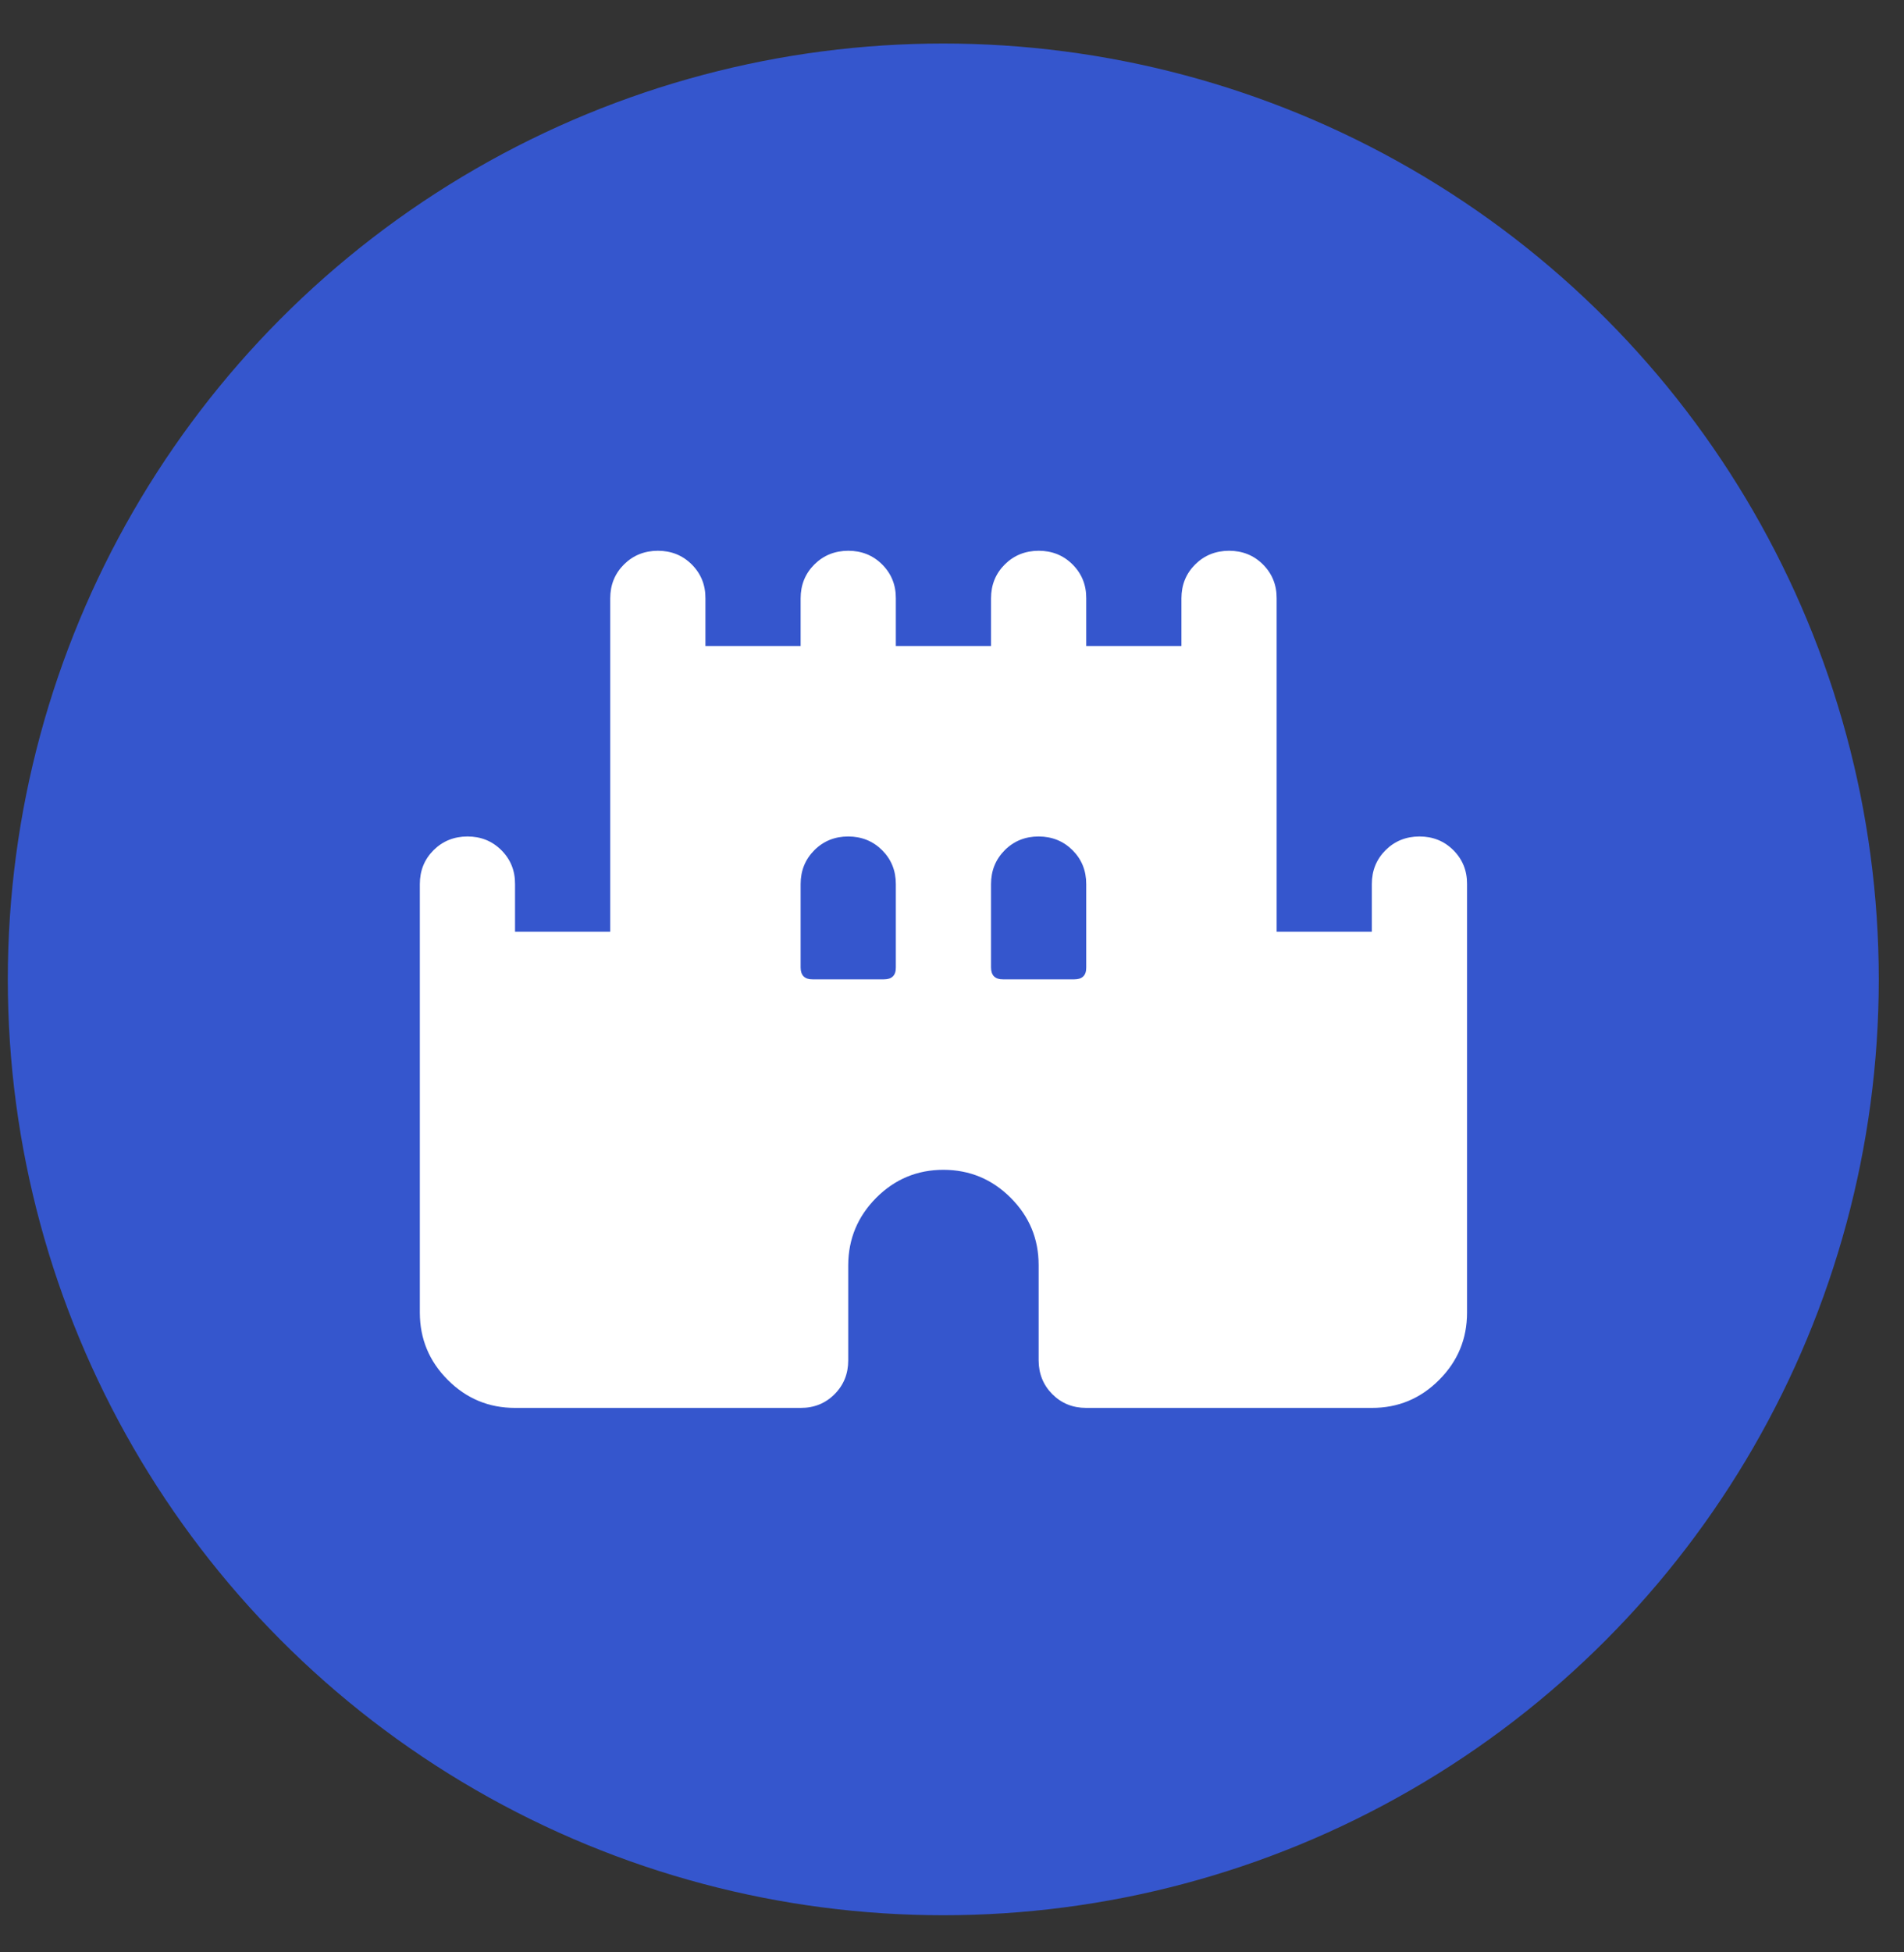
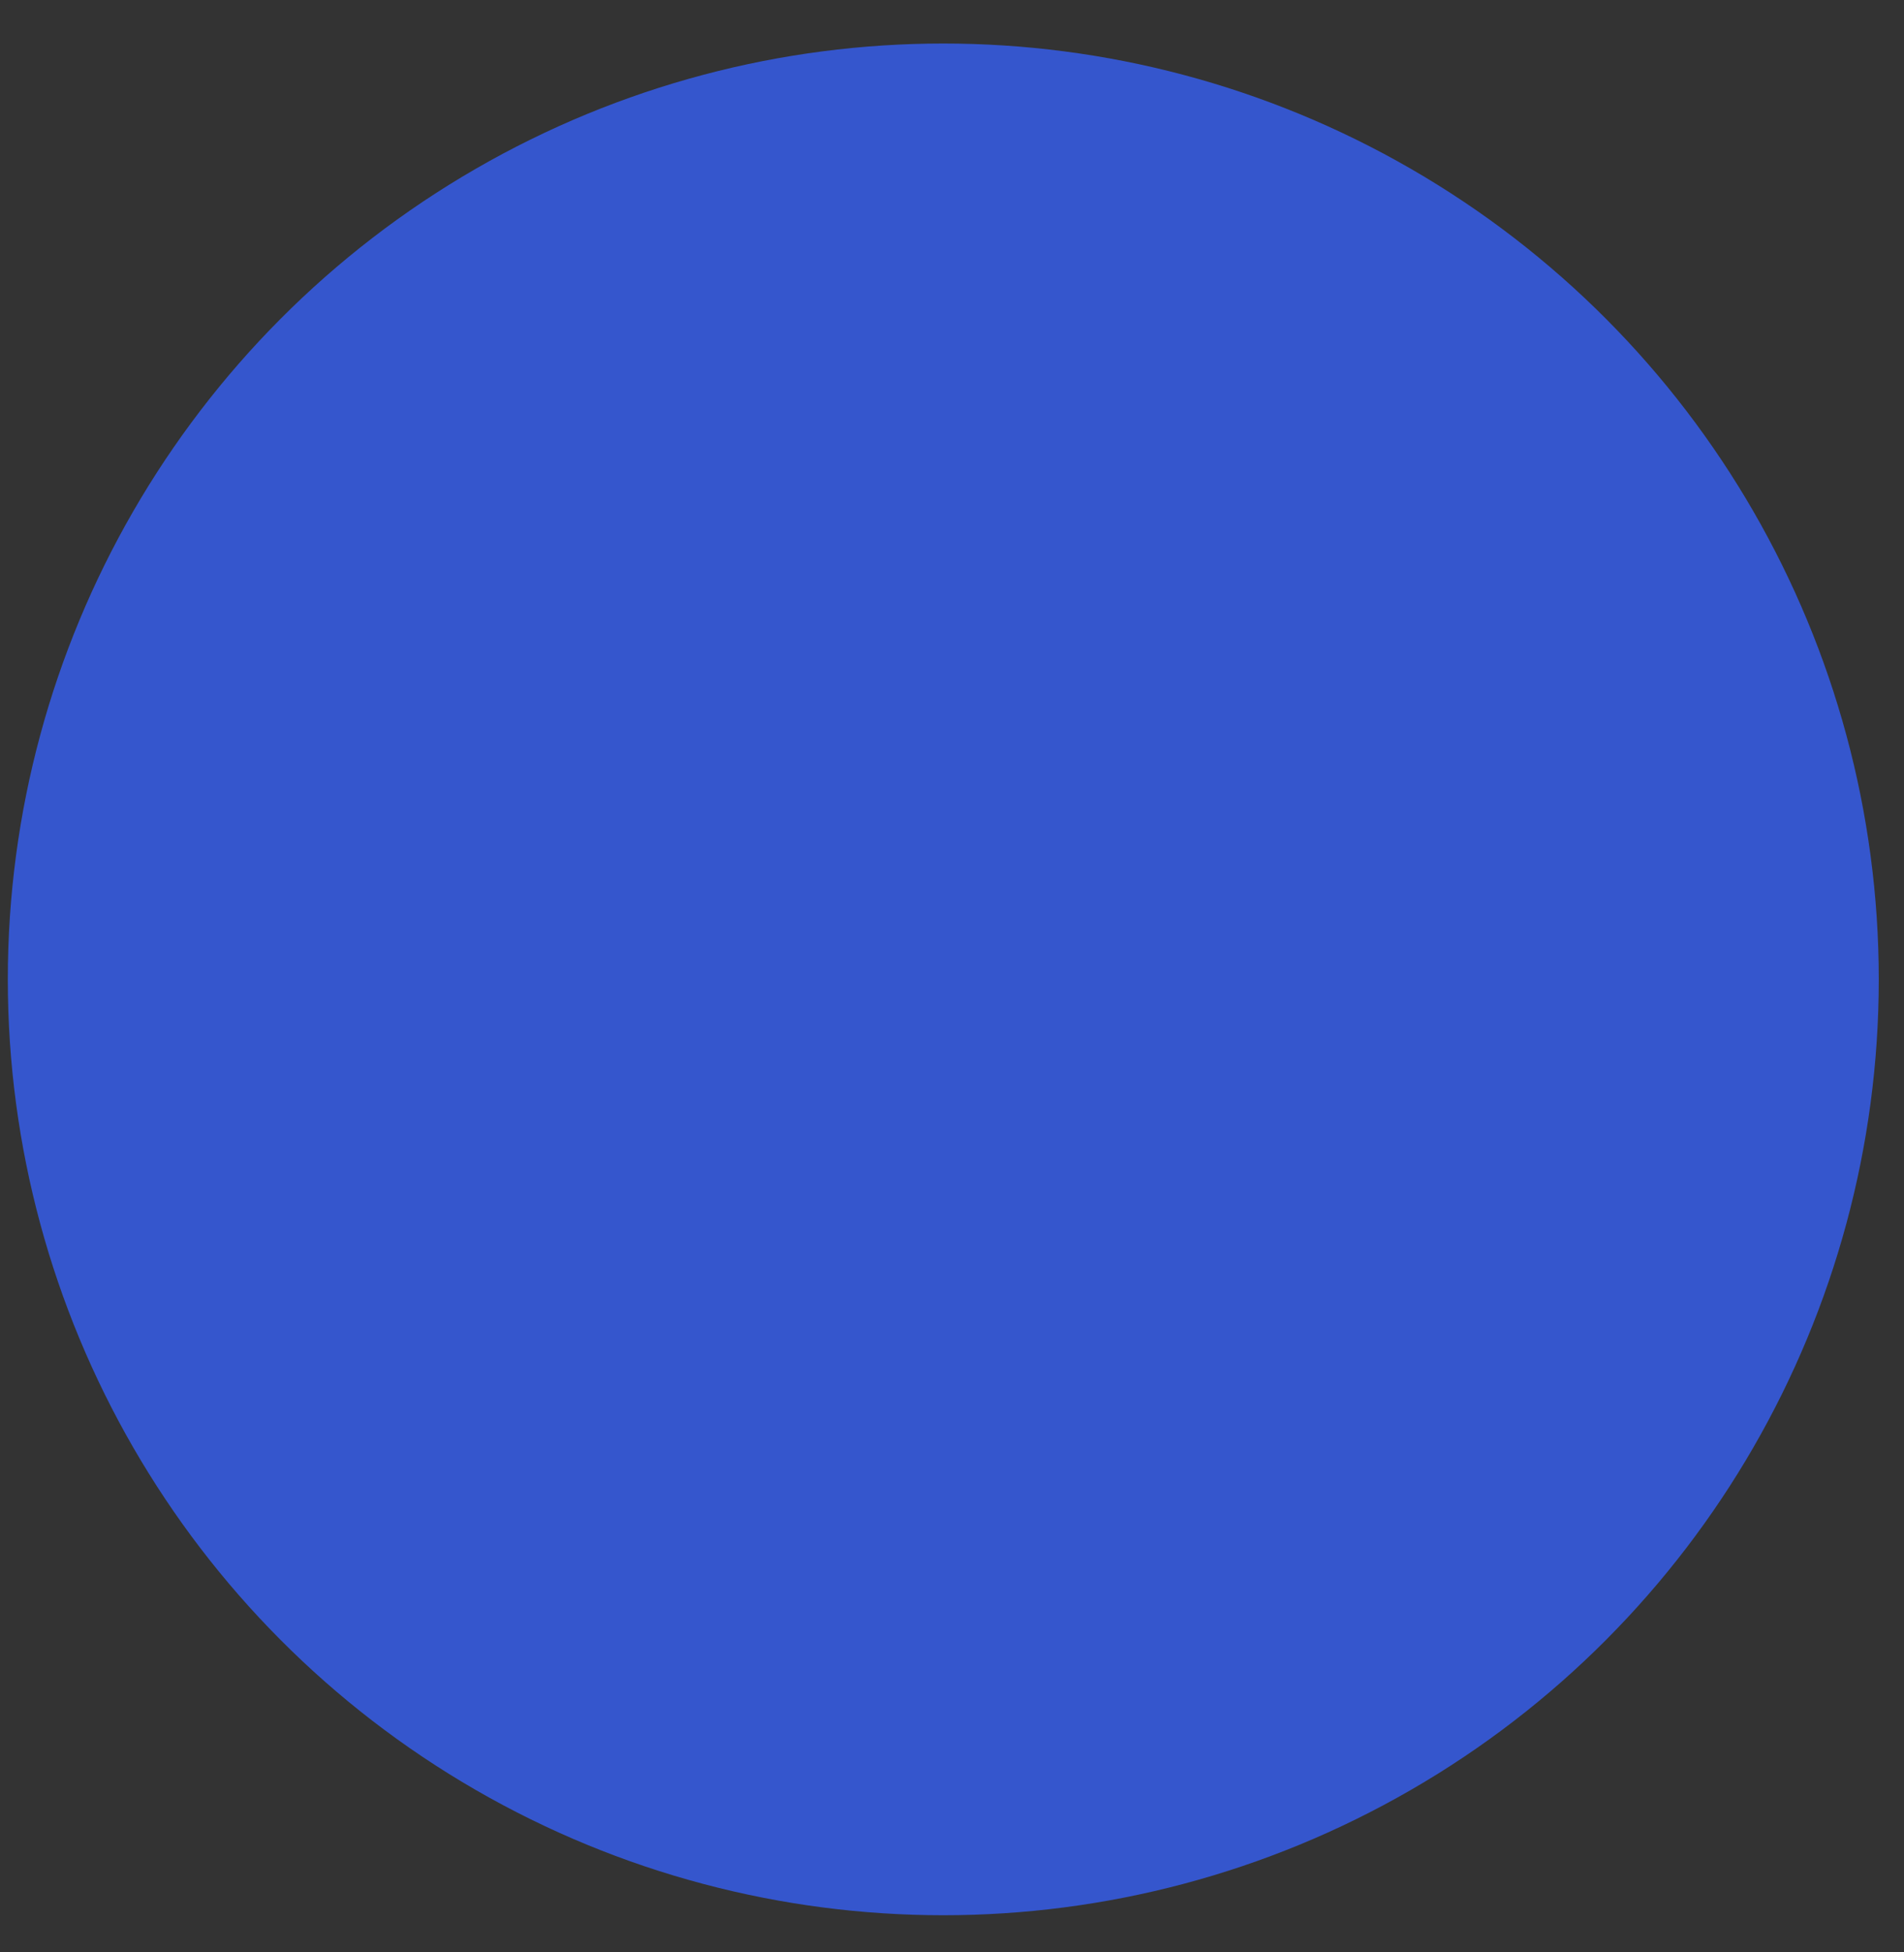
<svg xmlns="http://www.w3.org/2000/svg" width="40" height="41" viewBox="0 0 40 41" fill="none">
  <rect x="0" y="0" width="40" height="41" fill="#333333" stroke="none" />
  <circle cx="19.817" cy="20.567" r="19.653" fill="#3556CD" />
-   <path d="M8.82 27.566V18.566C8.82 18.283 8.916 18.046 9.108 17.854C9.3 17.663 9.538 17.567 9.82 17.566C10.103 17.566 10.341 17.662 10.533 17.854C10.726 18.047 10.822 18.284 10.82 18.566V19.566H12.82V12.566C12.82 12.283 12.916 12.046 13.108 11.854C13.3 11.663 13.538 11.567 13.82 11.566C14.103 11.566 14.341 11.662 14.533 11.854C14.726 12.047 14.822 12.284 14.82 12.566V13.566H16.82V12.566C16.82 12.283 16.916 12.046 17.108 11.854C17.3 11.663 17.538 11.567 17.82 11.566C18.103 11.566 18.341 11.662 18.533 11.854C18.726 12.047 18.822 12.284 18.82 12.566V13.566H20.82V12.566C20.82 12.283 20.916 12.046 21.108 11.854C21.3 11.663 21.538 11.567 21.82 11.566C22.103 11.566 22.341 11.662 22.533 11.854C22.726 12.047 22.822 12.284 22.82 12.566V13.566H24.82V12.566C24.82 12.283 24.916 12.046 25.108 11.854C25.3 11.663 25.538 11.567 25.82 11.566C26.103 11.566 26.341 11.662 26.533 11.854C26.726 12.047 26.822 12.284 26.82 12.566V19.566H28.82V18.566C28.82 18.283 28.916 18.046 29.108 17.854C29.3 17.663 29.538 17.567 29.82 17.566C30.103 17.566 30.341 17.662 30.533 17.854C30.726 18.047 30.822 18.284 30.82 18.566V27.566C30.82 28.116 30.625 28.587 30.233 28.979C29.842 29.371 29.371 29.567 28.82 29.566H22.82C22.537 29.566 22.3 29.47 22.108 29.278C21.917 29.086 21.821 28.849 21.82 28.566V26.566C21.82 26.016 21.625 25.546 21.233 25.154C20.842 24.763 20.371 24.567 19.82 24.566C19.27 24.566 18.799 24.762 18.408 25.154C18.018 25.547 17.822 26.018 17.82 26.566V28.566C17.82 28.85 17.724 29.087 17.532 29.279C17.34 29.471 17.103 29.567 16.82 29.566H10.82C10.27 29.566 9.8 29.371 9.408 28.979C9.017 28.588 8.821 28.117 8.82 27.566ZM17.07 20.566H18.57C18.654 20.566 18.716 20.546 18.758 20.504C18.8 20.463 18.821 20.4 18.82 20.316V18.566C18.82 18.283 18.724 18.046 18.532 17.854C18.34 17.663 18.103 17.567 17.82 17.566C17.538 17.566 17.3 17.662 17.108 17.854C16.916 18.047 16.82 18.284 16.82 18.566V20.316C16.82 20.4 16.841 20.462 16.883 20.504C16.925 20.546 16.988 20.567 17.07 20.566ZM21.07 20.566H22.57C22.654 20.566 22.716 20.546 22.758 20.504C22.8 20.463 22.821 20.4 22.82 20.316V18.566C22.82 18.283 22.724 18.046 22.532 17.854C22.34 17.663 22.103 17.567 21.82 17.566C21.538 17.566 21.3 17.662 21.108 17.854C20.916 18.047 20.82 18.284 20.82 18.566V20.316C20.82 20.4 20.841 20.462 20.883 20.504C20.925 20.546 20.988 20.567 21.07 20.566Z" fill="white" />
</svg>